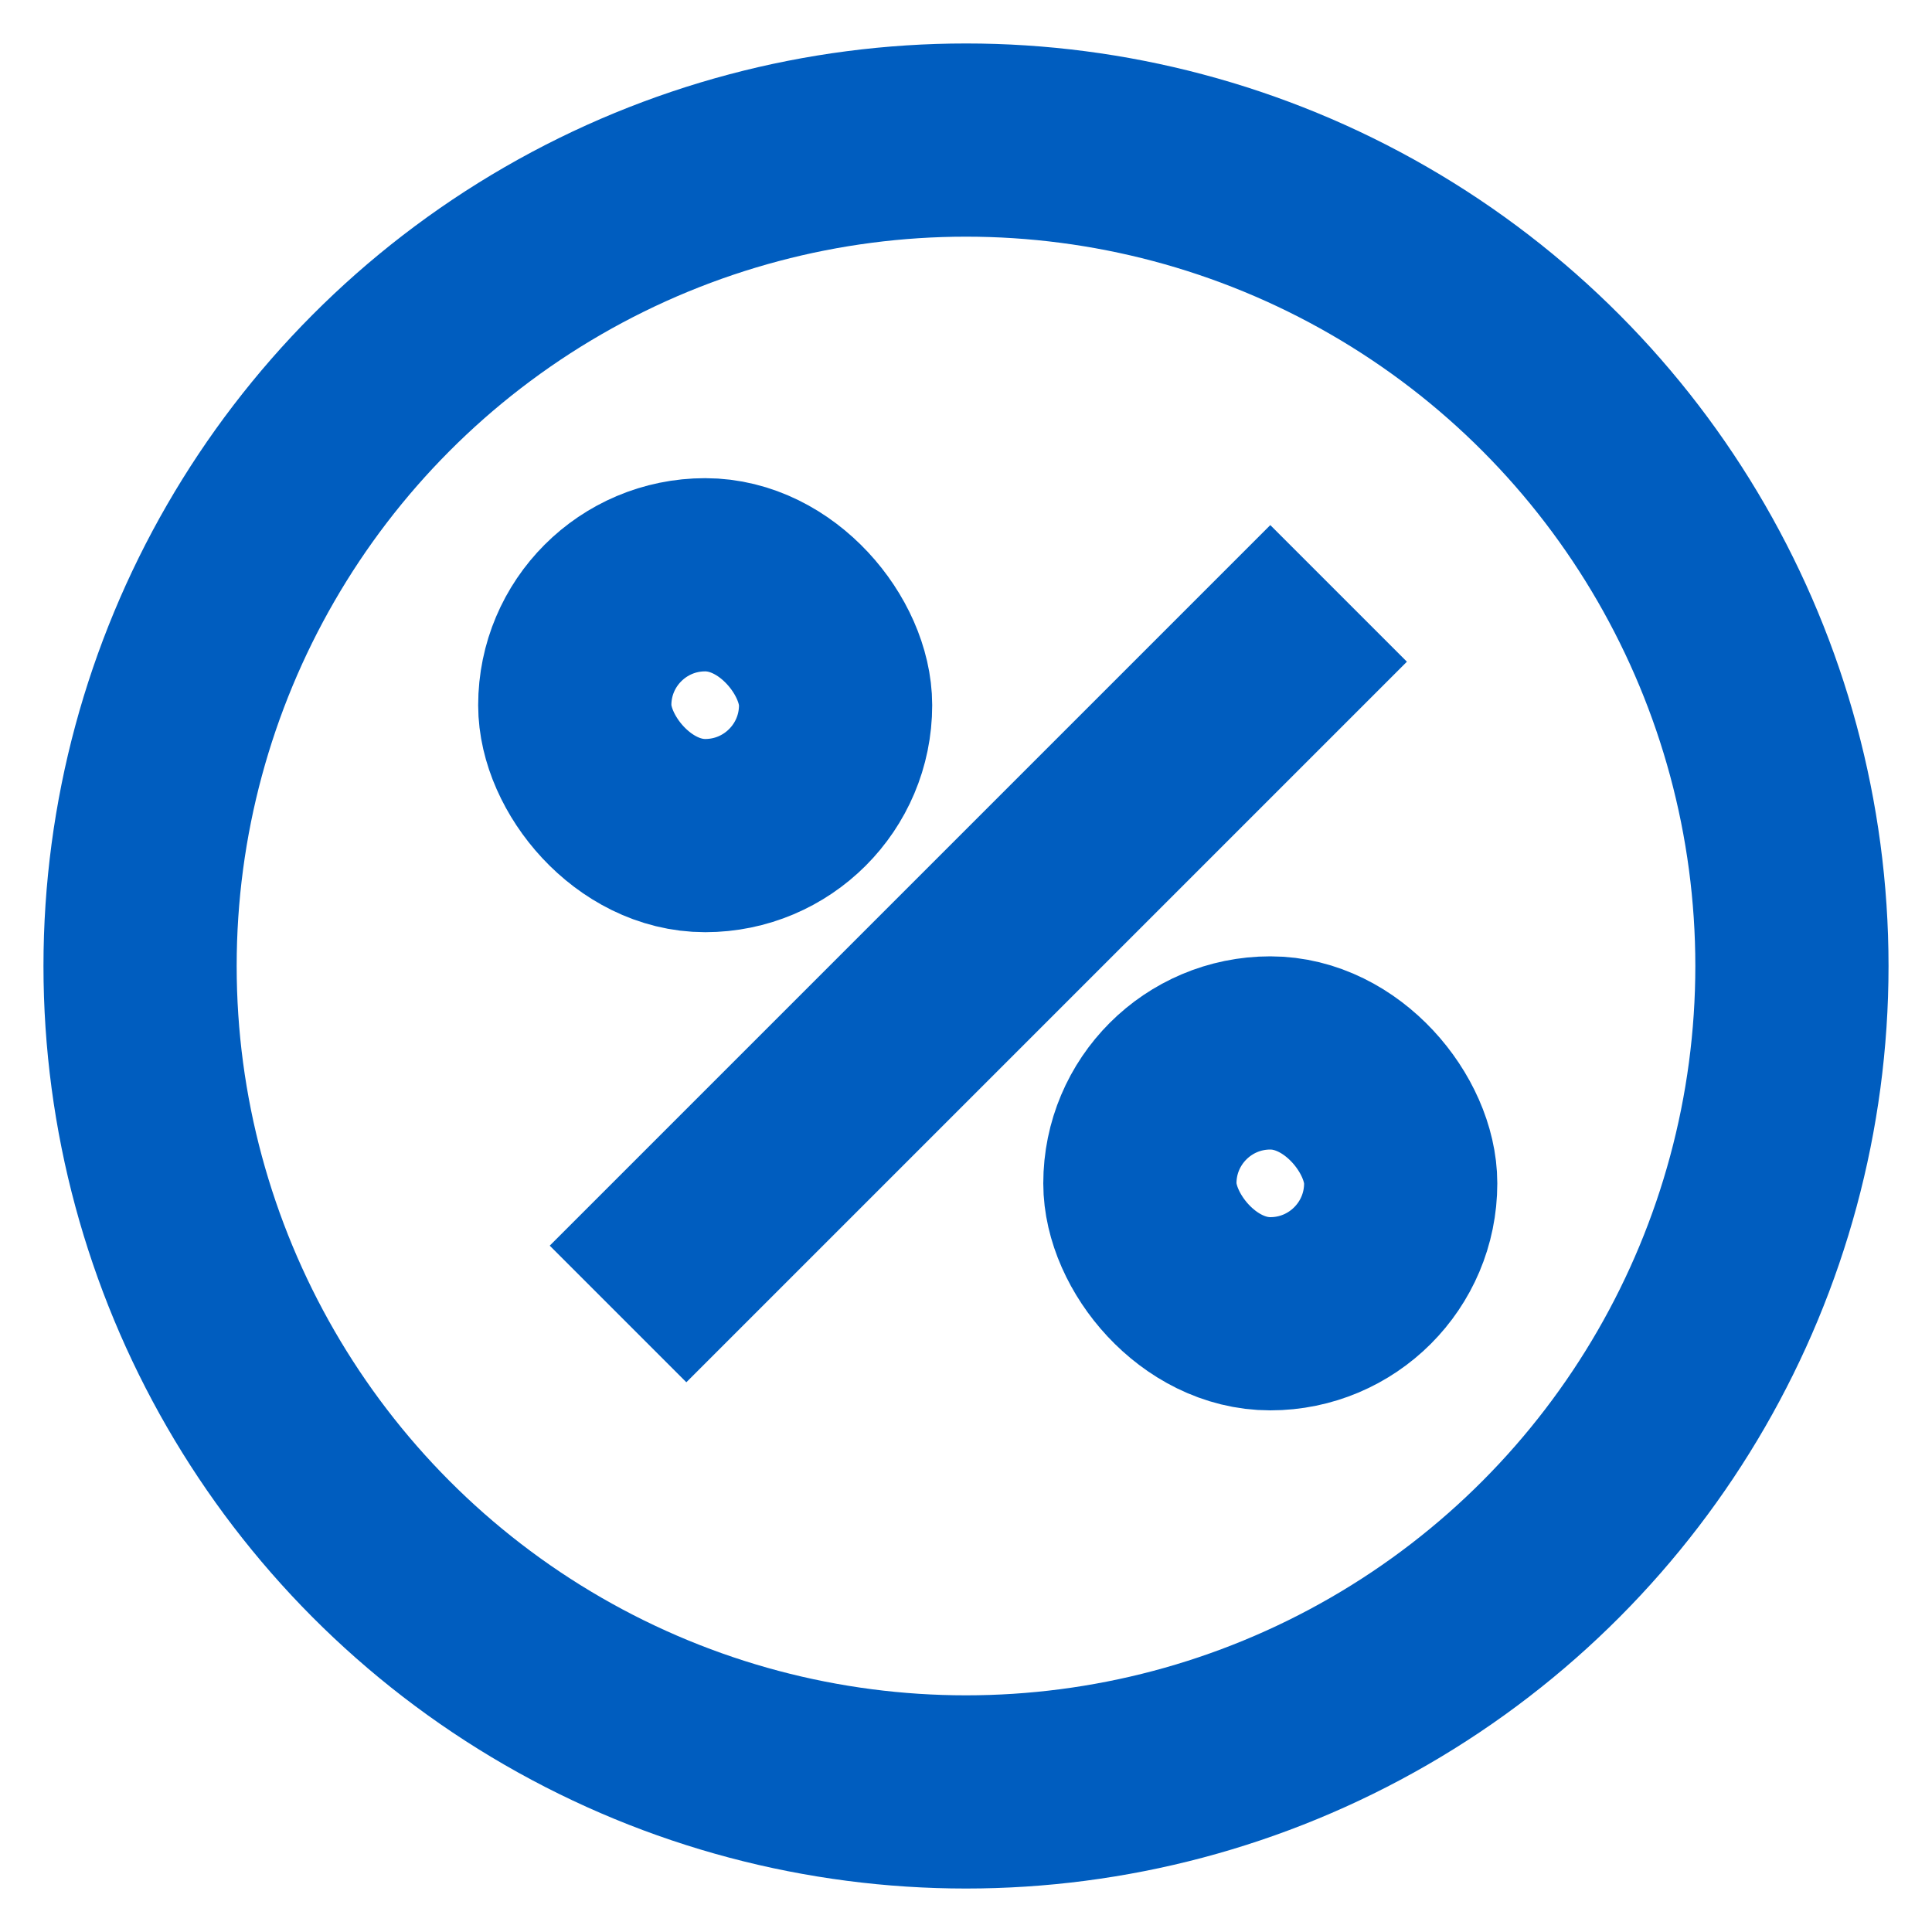
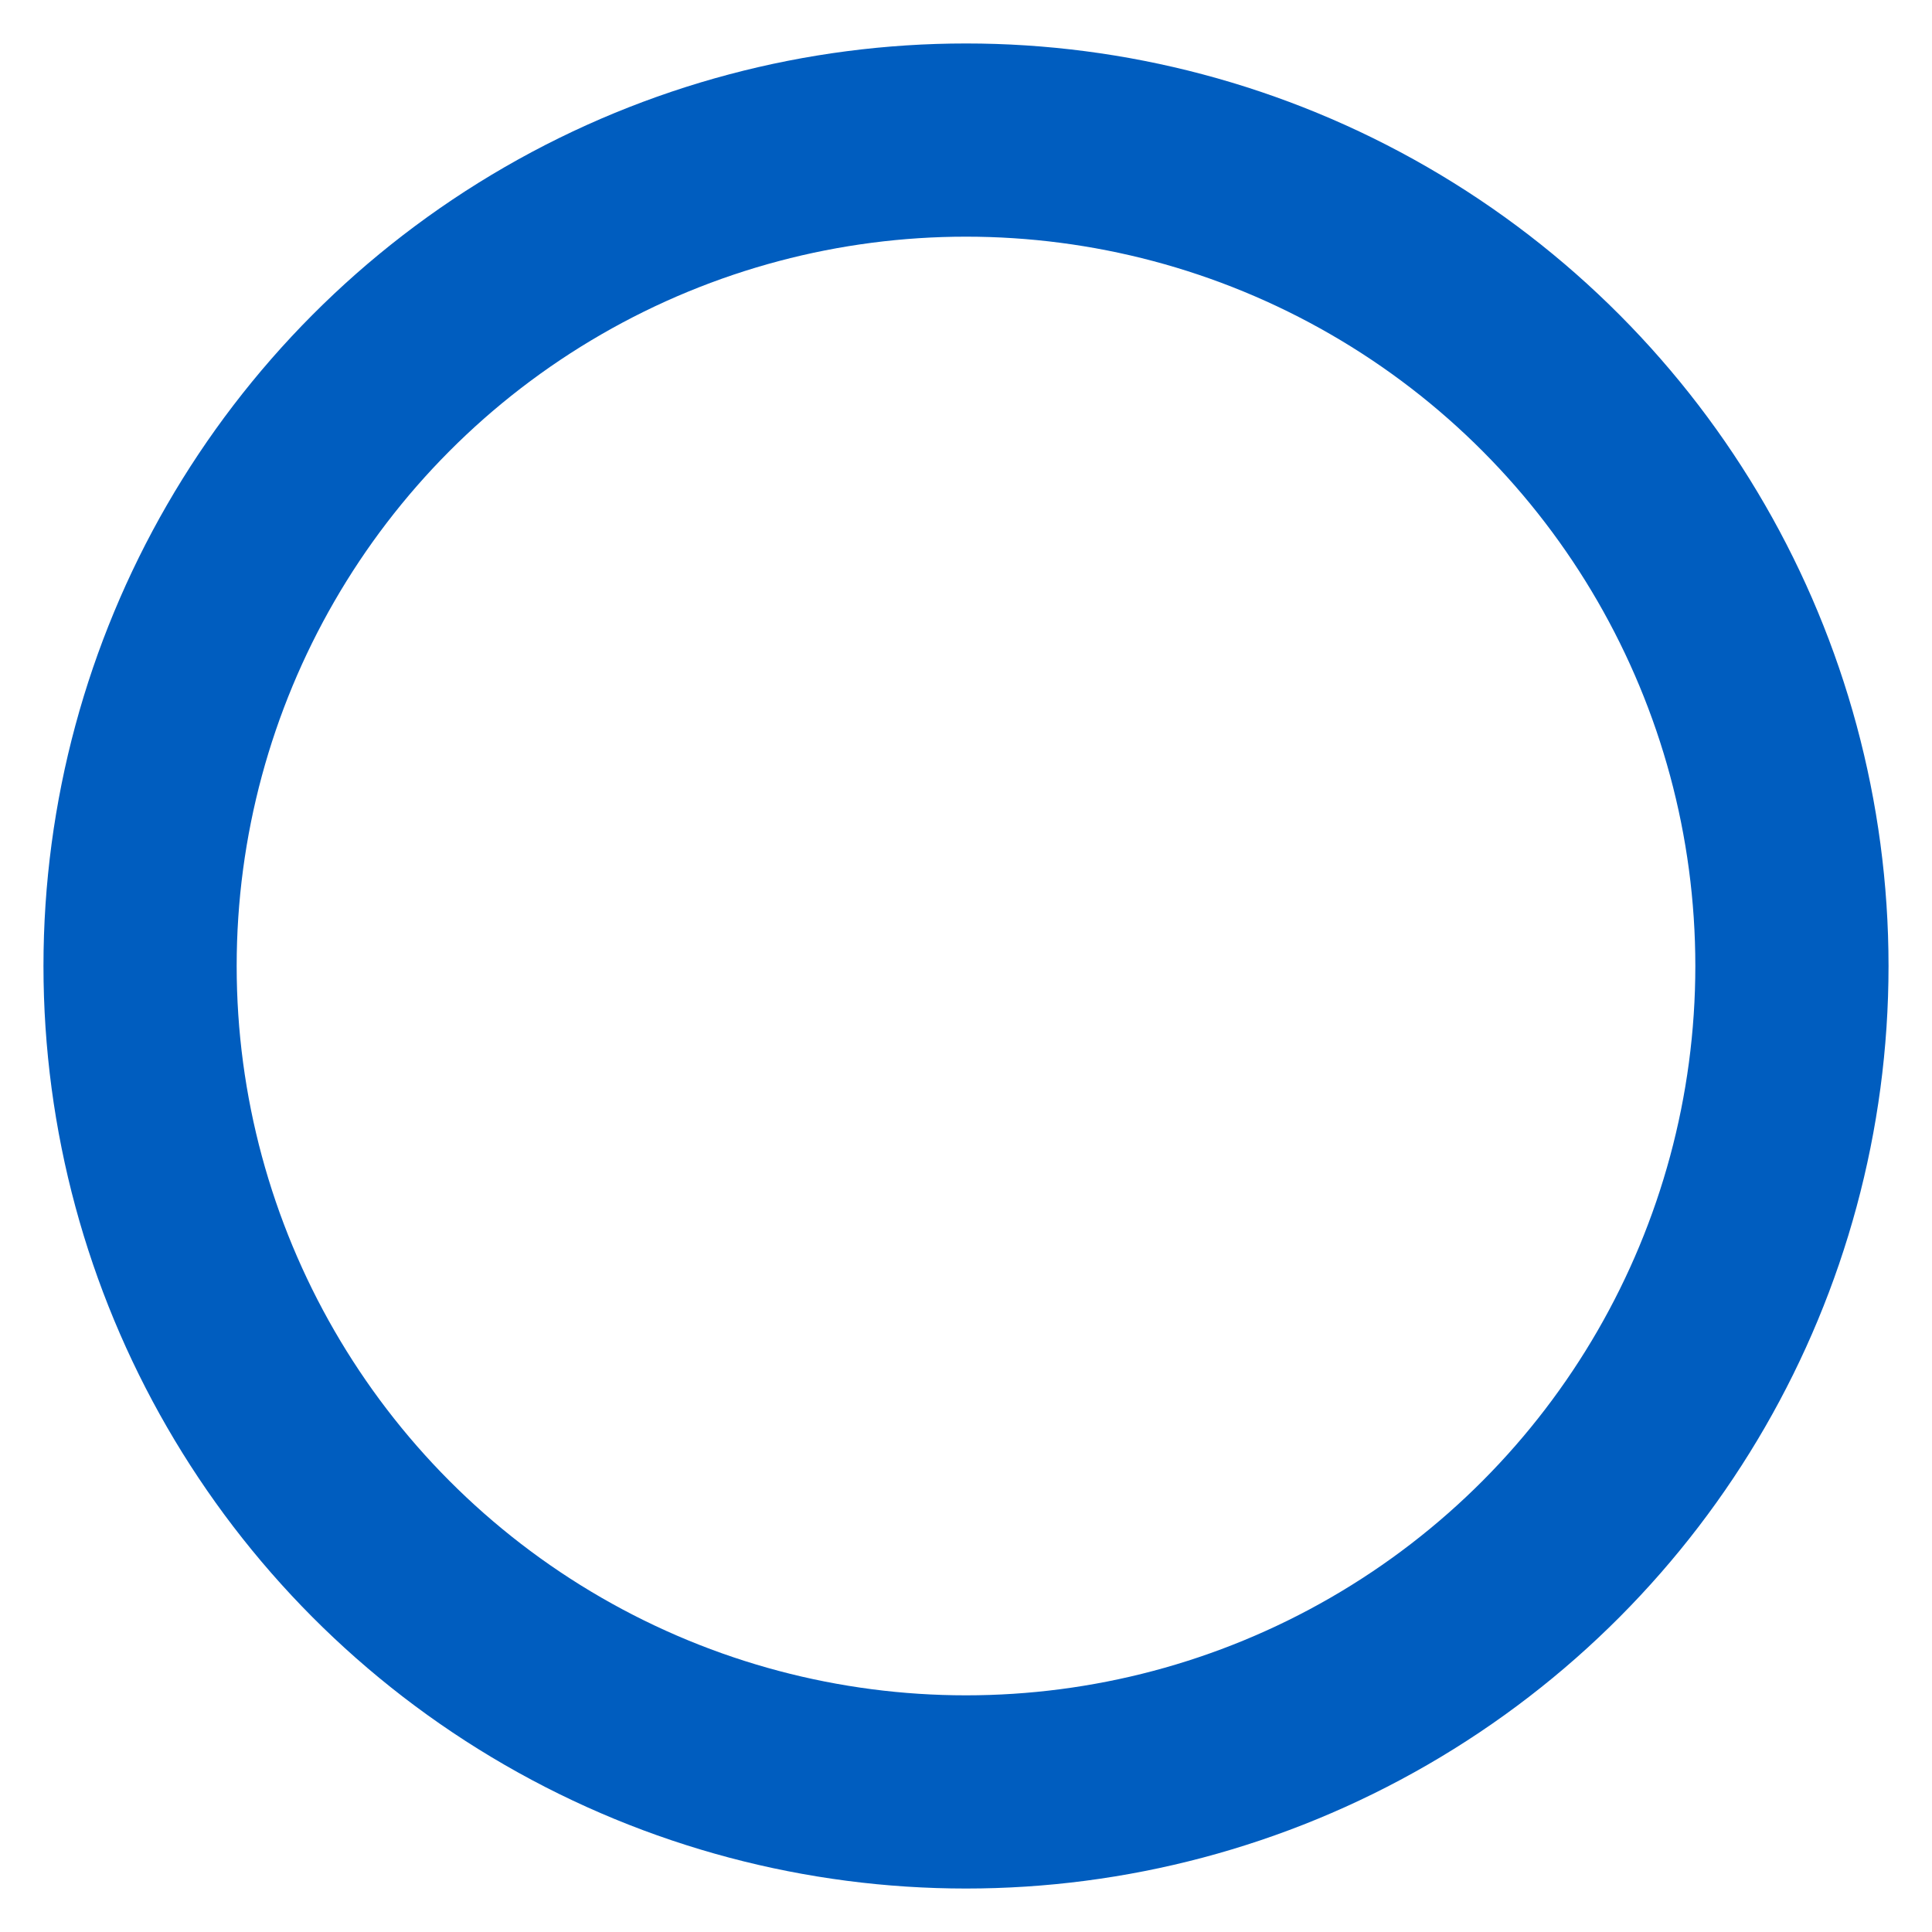
<svg xmlns="http://www.w3.org/2000/svg" width="20" height="20" viewBox="0 0 20 20" fill="none">
-   <path d="M13.15 6.85L7.105 12.895" stroke="#005DBF" stroke-width="2" stroke-miterlimit="10" stroke-linecap="square" />
-   <rect x="5.95" y="5.95" width="2.7" height="2.7" rx="1.35" stroke="#005DBF" stroke-width="2" stroke-miterlimit="10" />
-   <rect x="11.8" y="10.9" width="2.7" height="2.7" rx="1.35" stroke="#005DBF" stroke-width="2" stroke-miterlimit="10" />
  <circle cx="10" cy="10" r="8.55" stroke="#005DBF" stroke-width="2" stroke-miterlimit="10" stroke-linecap="square" />
</svg>